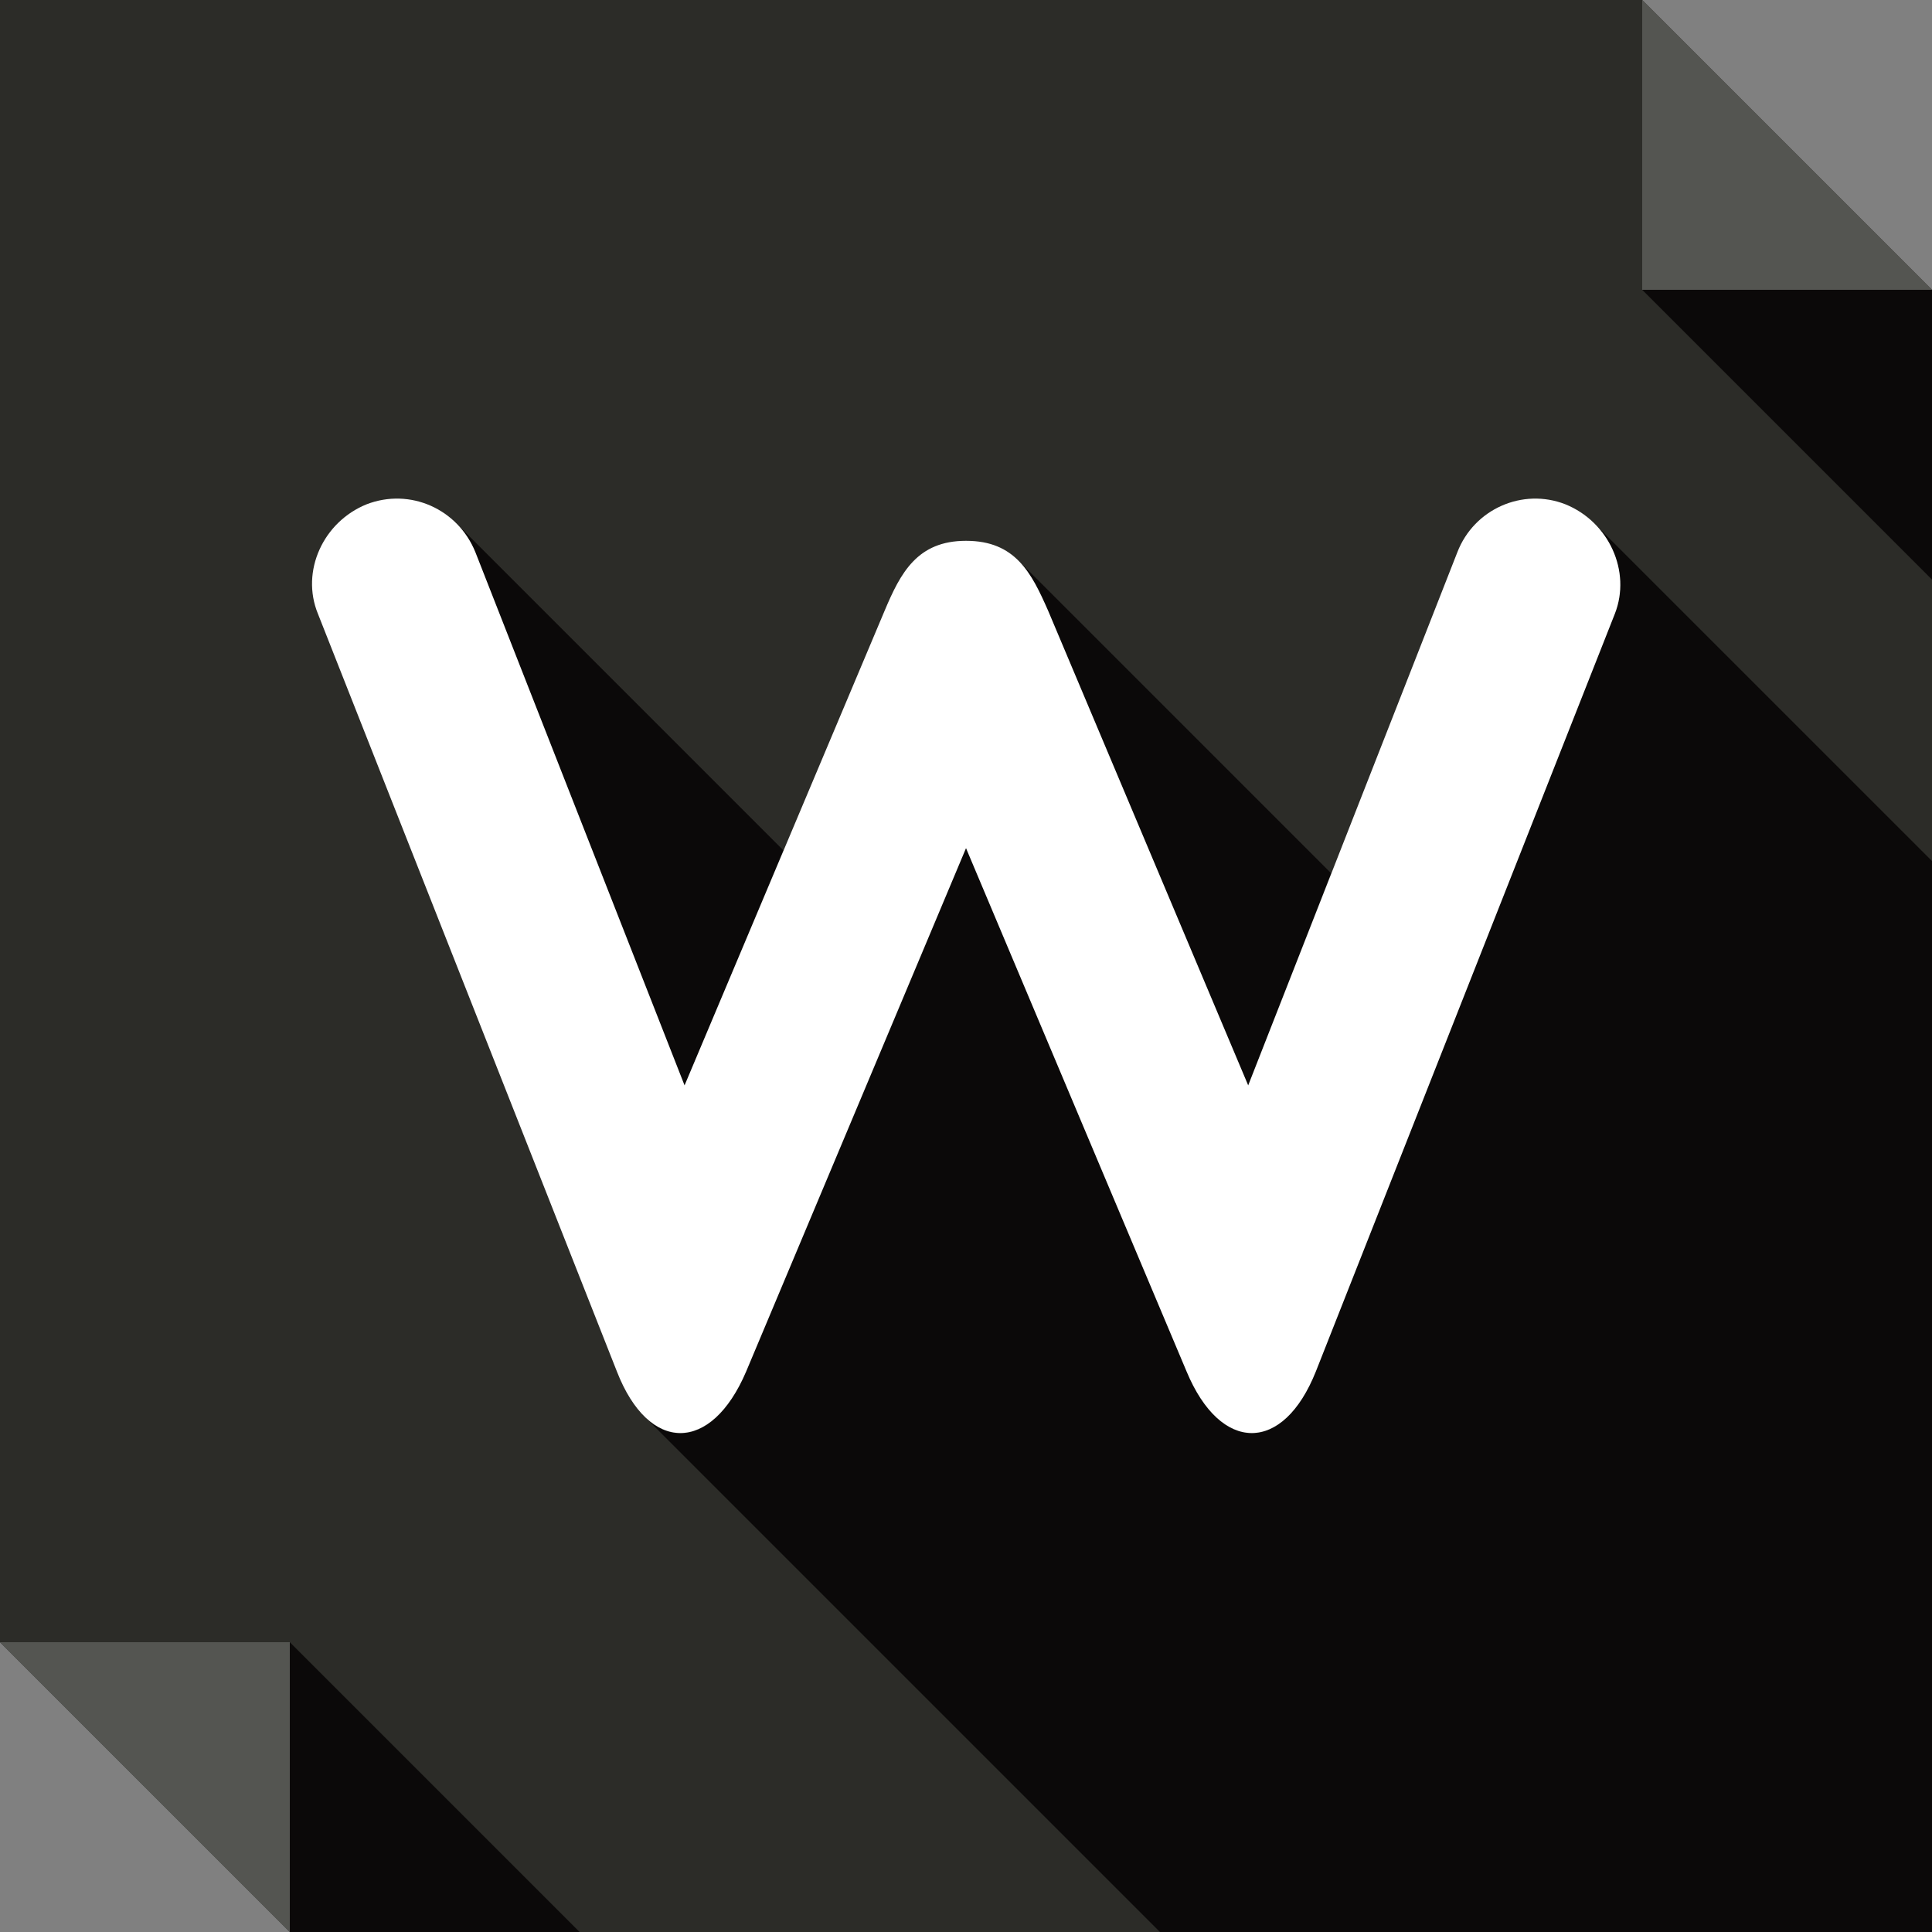
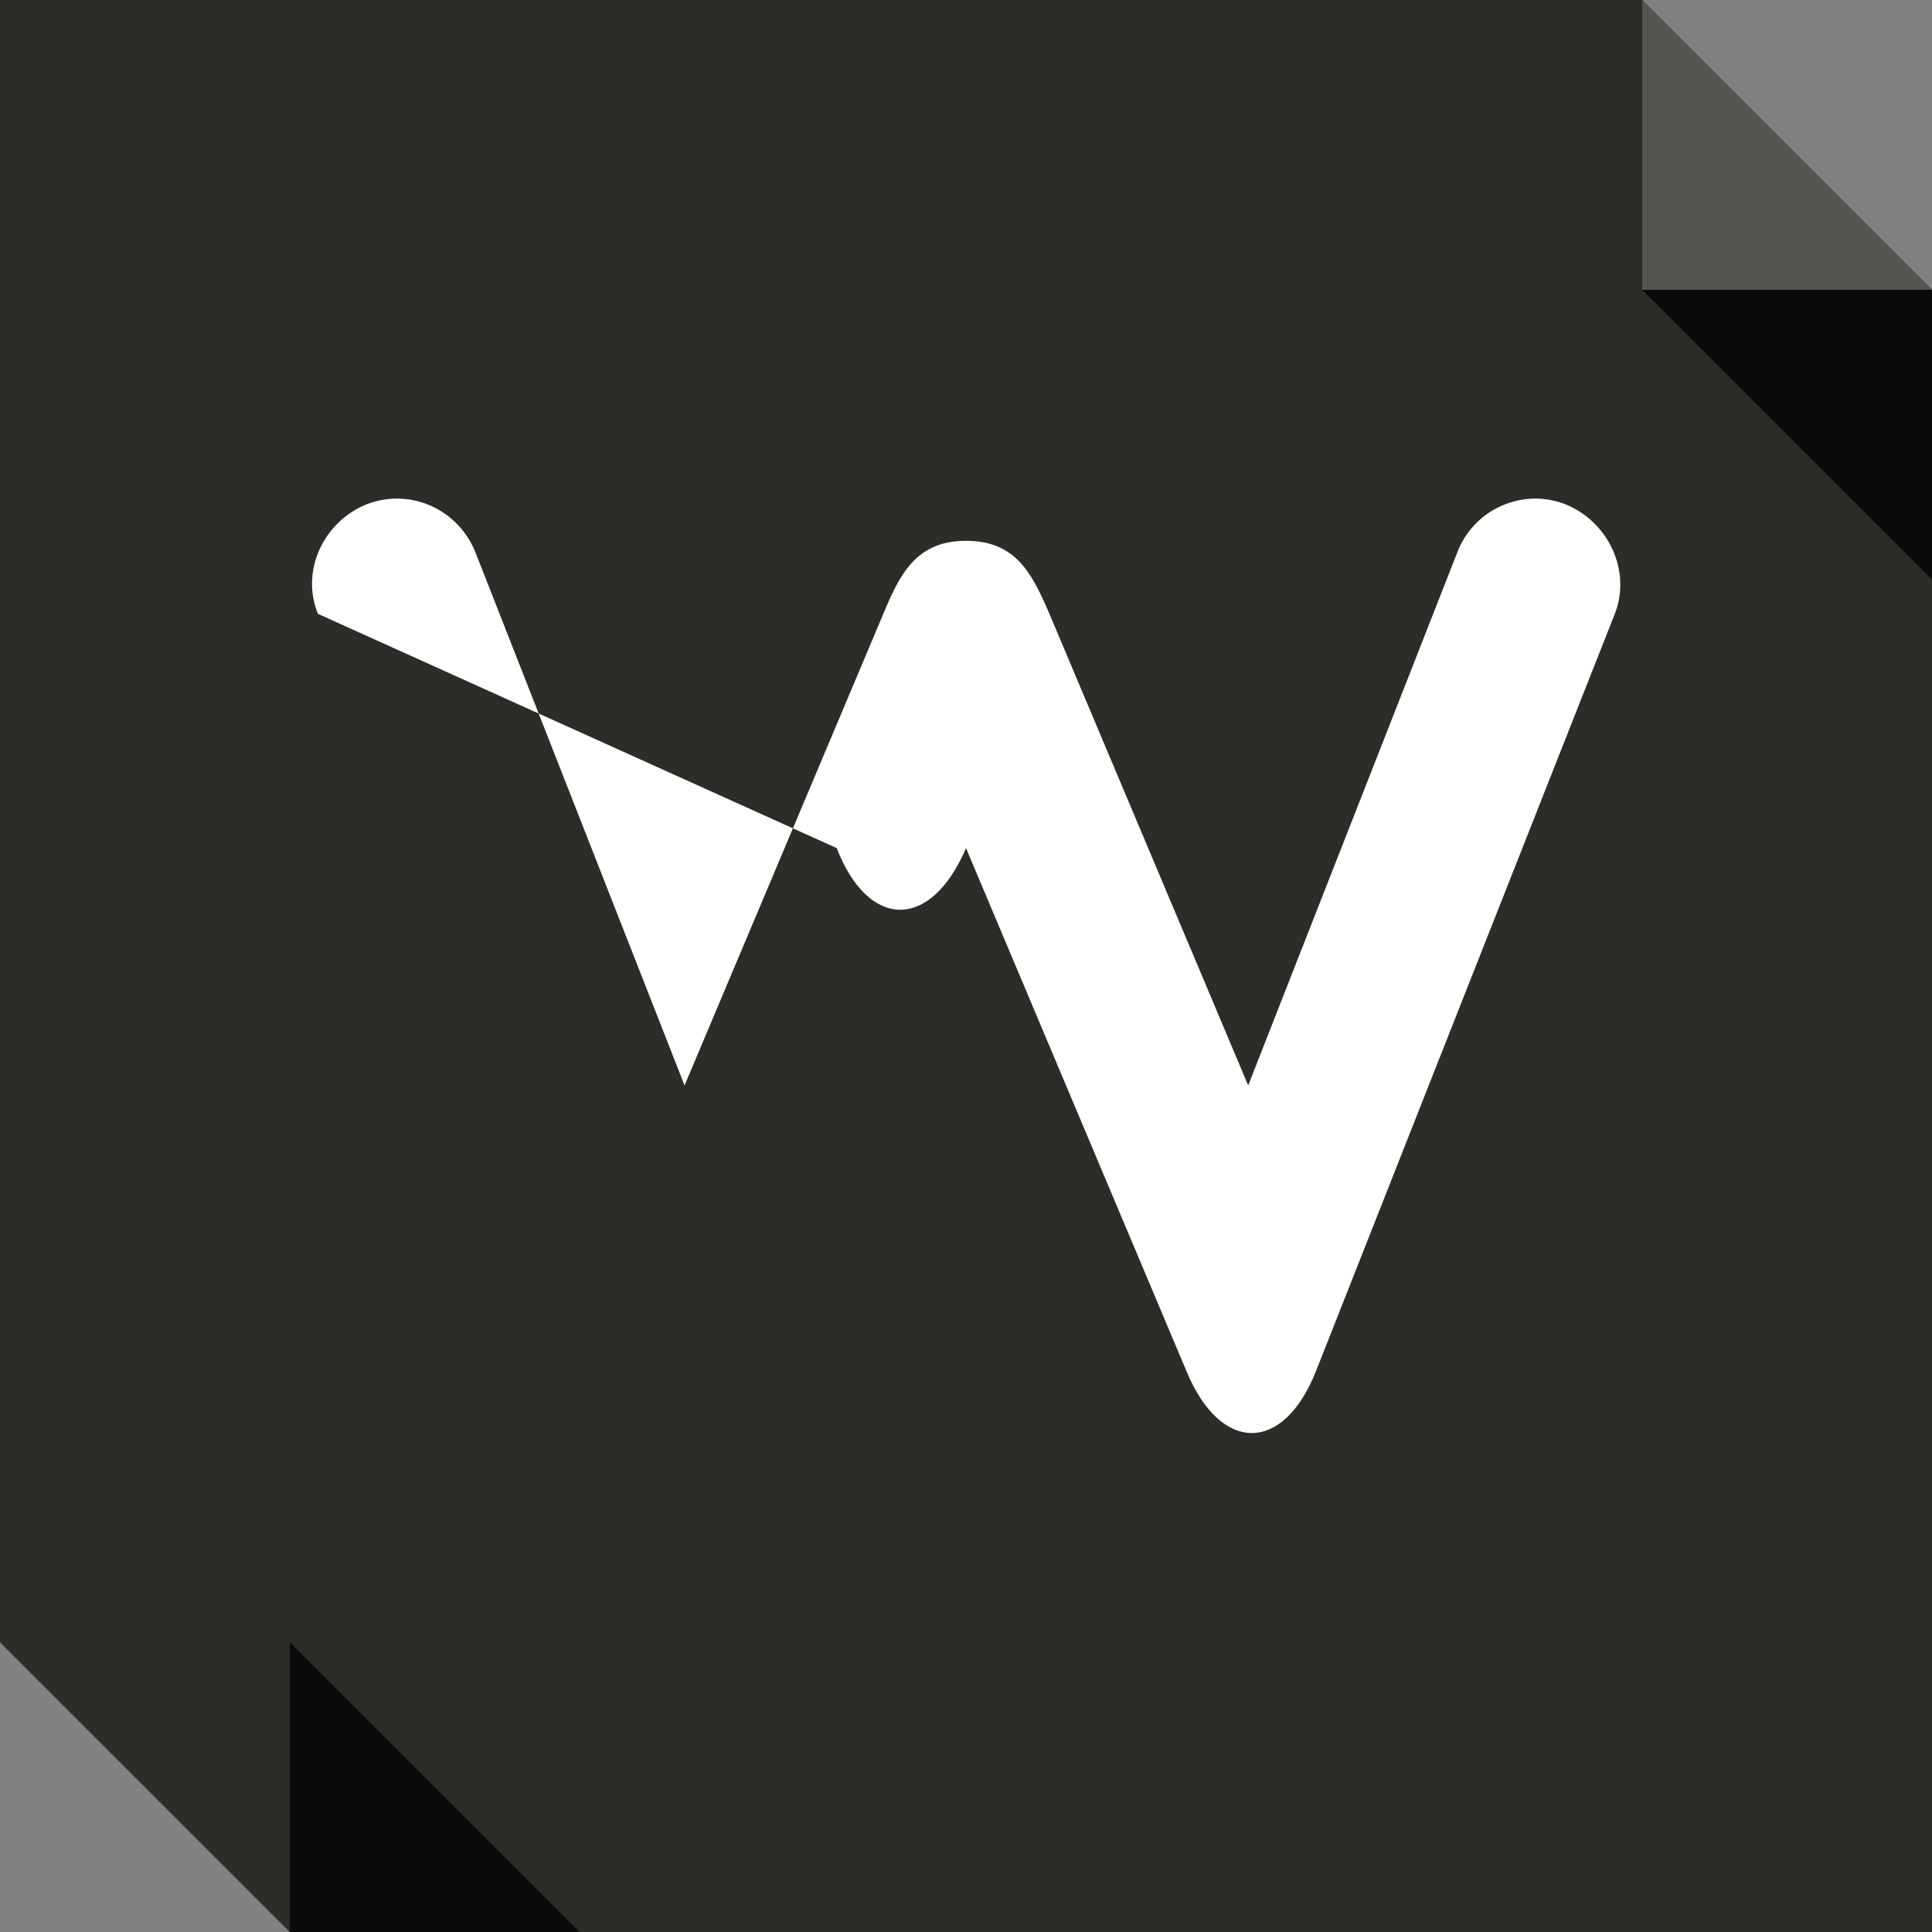
<svg xmlns="http://www.w3.org/2000/svg" enable-background="new 0 0 512 512" height="512px" id="Layer_1" version="1.1" viewBox="0 0 512 512" width="512px" xml:space="preserve">
  <rect x="0" y="0" width="512" height="512" fill="#808080" stroke="none" />
  <g>
    <polygon clip-rule="evenodd" fill="#2C2C28" fill-rule="evenodd" points="0,0 435.199,0 512,76.801 512,512 76.799,512 0,435.203     " />
    <polygon clip-rule="evenodd" fill="#545551" fill-rule="evenodd" points="435.199,0 512,76.801 435.199,76.801  " />
    <polygon clip-rule="evenodd" fill="#0B0909" fill-rule="evenodd" points="435.199,76.801 512,153.602 512,76.801  " />
-     <polygon clip-rule="evenodd" fill="#545551" fill-rule="evenodd" points="76.799,512 0,435.203 76.799,435.203  " />
    <polygon clip-rule="evenodd" fill="#0B0909" fill-rule="evenodd" points="153.598,512 76.799,435.203 76.799,512  " />
-     <path clip-rule="evenodd" d="M307.398,512h186.863H512V390.652V228.186l-89.102-89.098   c5.852,6.248,8.266,15.32,5.043,23.584l-40.723,103.207l-38.5,97.559c-0.398,0.805-0.605,1.41-1.004,2.219   c-8.672,19.555-24.598,18.953-33.262-2.219l-22.773-54.016l-35.676-84.666l-14.52,34.67l-43.74,104.012   c-6.852,16.336-17.941,20.559-26.605,12.301L307.398,512z M207.619,225.361l-85.666-85.67c1.609,2.018,3.023,4.232,4.029,6.652   l55.434,141.301L207.619,225.361z M277.77,161.865l53.016,125.779l21.969-56.236l-82.852-82.848   C273.332,151.99,275.555,156.824,277.77,161.865L277.77,161.865z" fill="#0B0909" fill-rule="evenodd" />
-     <path d="M84.258,162.672c-4.637-11.287,1.412-24.391,12.902-29.029c11.488-4.43,24.186,1.215,28.822,12.701   l55.434,141.301l53.012-125.779c4.236-10.078,8.672-18.545,21.576-18.545c13.094,0,17.328,8.467,21.766,18.545l53.016,125.779   l55.43-141.301c4.434-11.486,17.328-17.131,28.625-12.701c11.488,4.639,17.535,17.742,13.102,29.029l-79.223,200.766   c-8.66,21.773-25.195,21.773-34.266,0l-58.449-138.682l-58.26,138.682c-9.271,21.773-25.801,21.773-34.268,0L84.258,162.672z" fill="#FFFFFF" />
+     <path d="M84.258,162.672c-4.637-11.287,1.412-24.391,12.902-29.029c11.488-4.43,24.186,1.215,28.822,12.701   l55.434,141.301l53.012-125.779c4.236-10.078,8.672-18.545,21.576-18.545c13.094,0,17.328,8.467,21.766,18.545l53.016,125.779   l55.43-141.301c4.434-11.486,17.328-17.131,28.625-12.701c11.488,4.639,17.535,17.742,13.102,29.029l-79.223,200.766   c-8.66,21.773-25.195,21.773-34.266,0l-58.449-138.682c-9.271,21.773-25.801,21.773-34.268,0L84.258,162.672z" fill="#FFFFFF" />
  </g>
</svg>